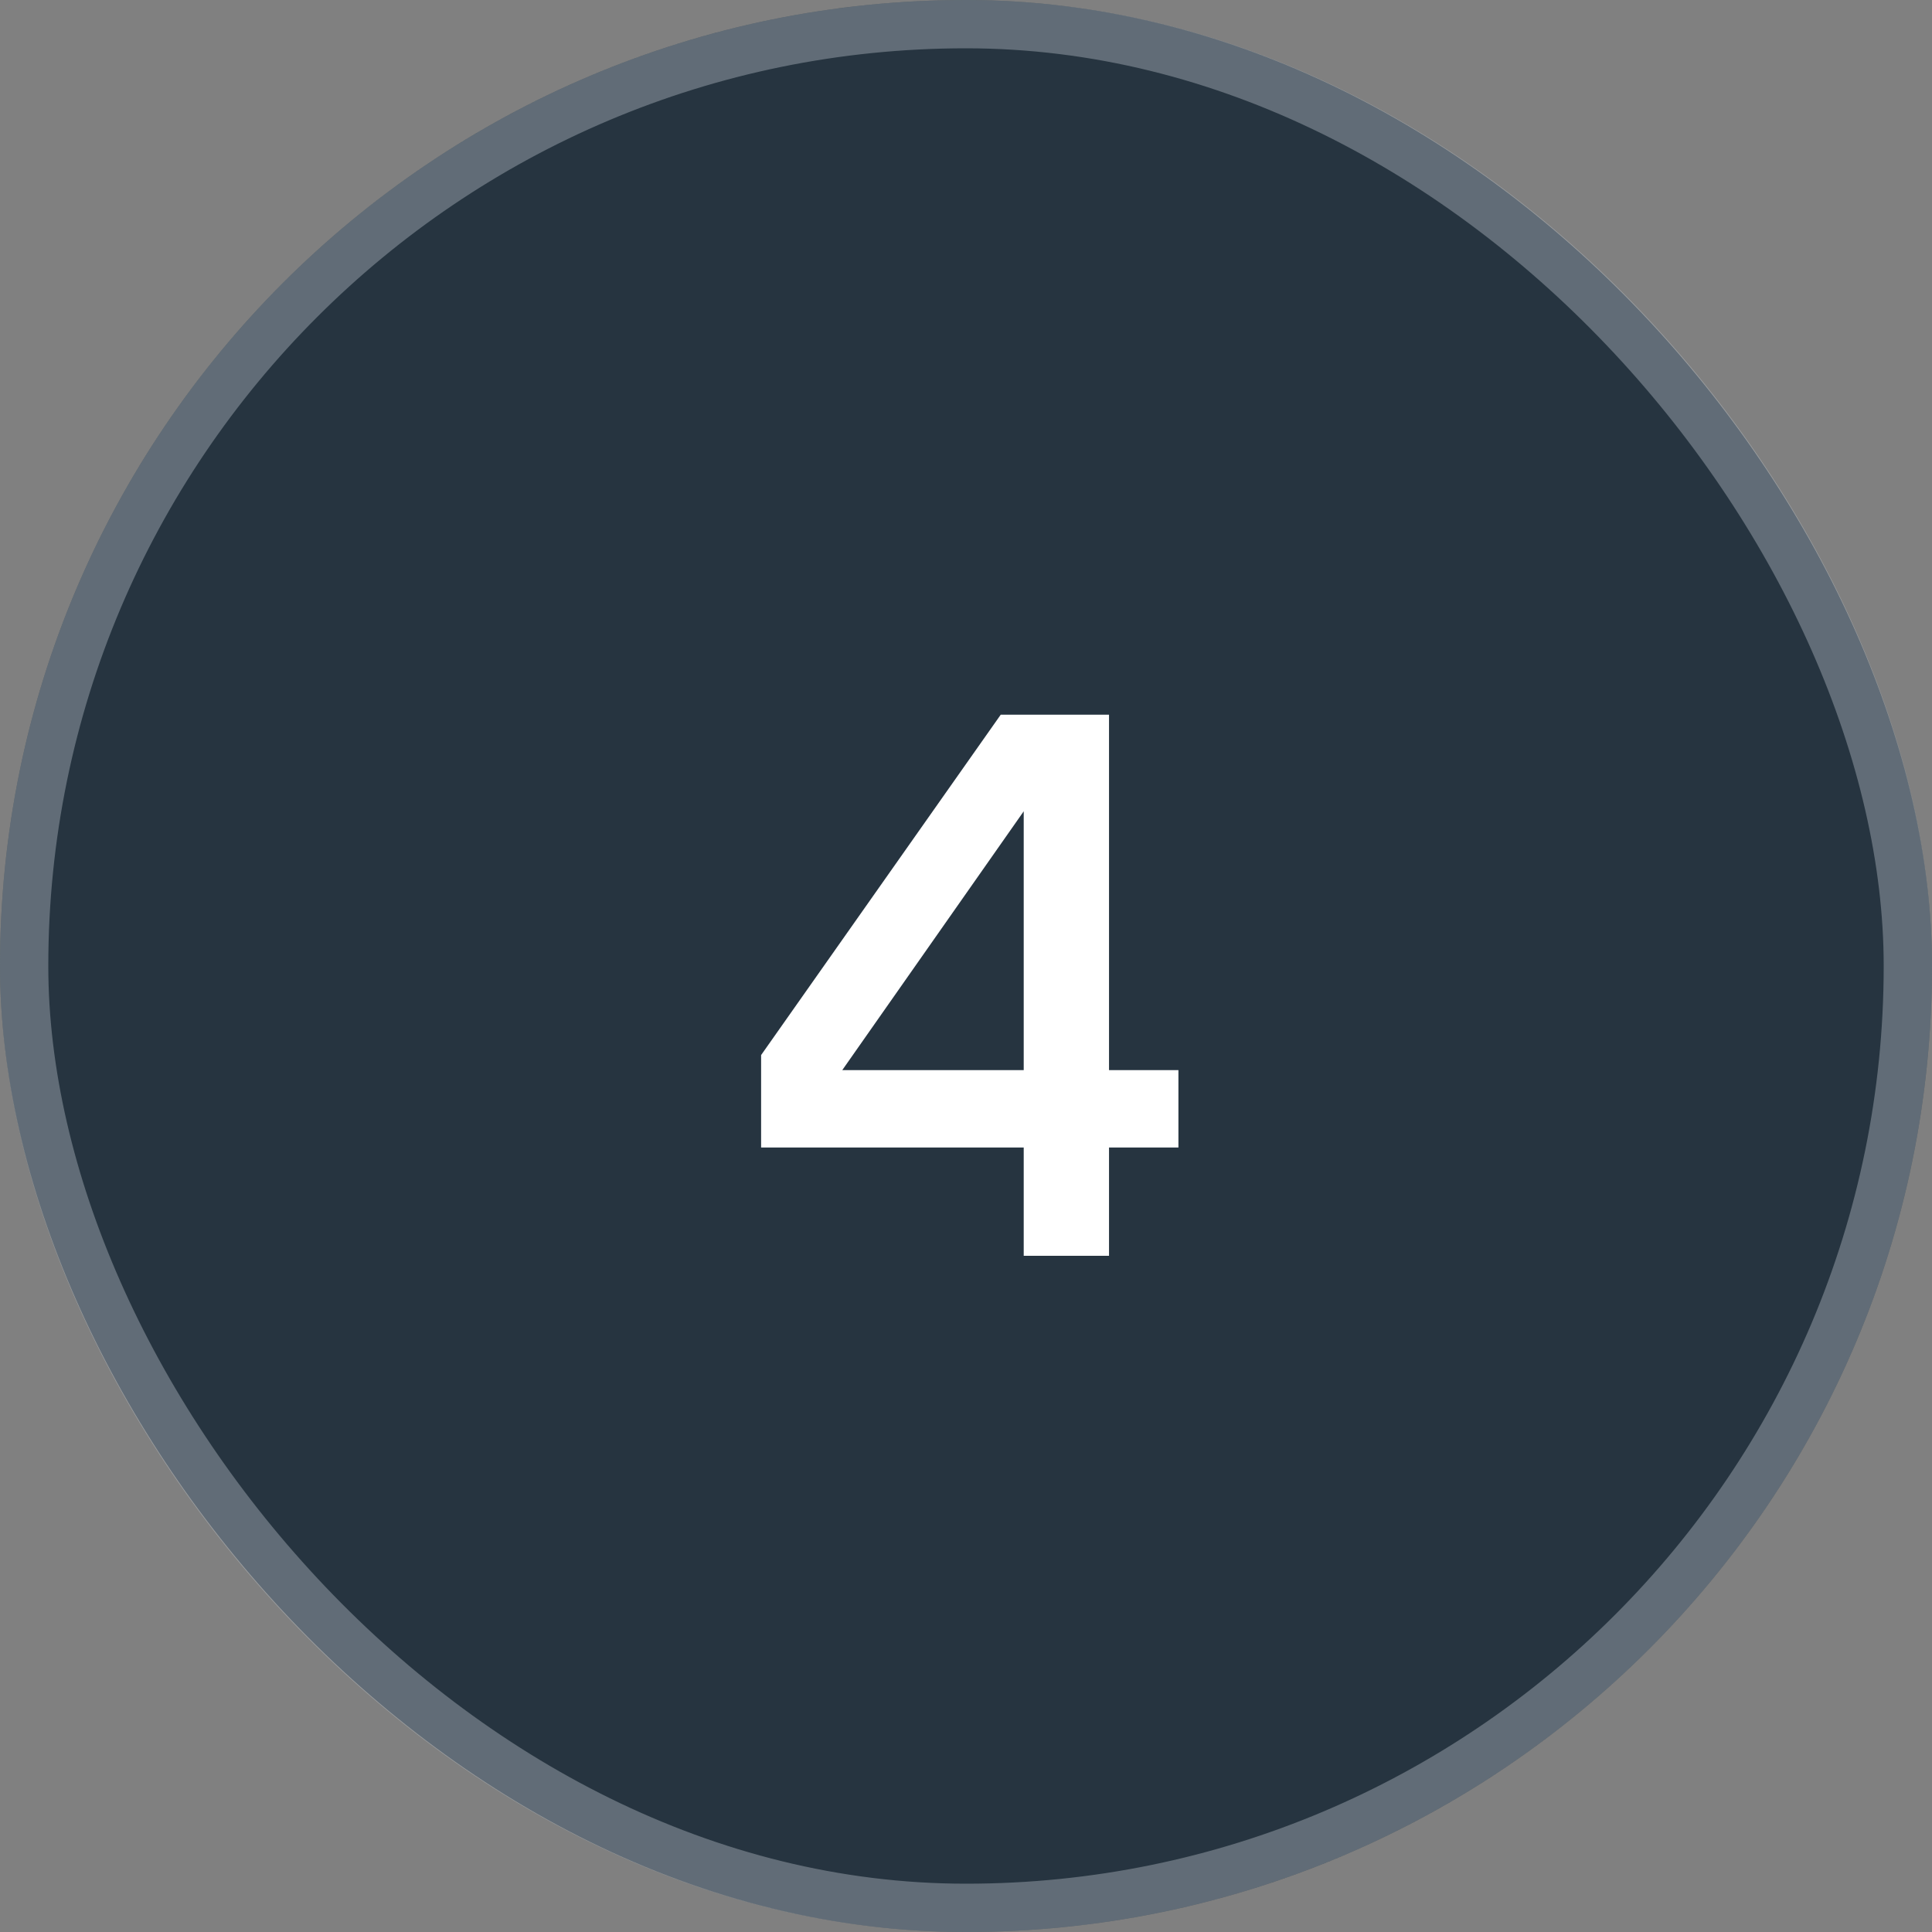
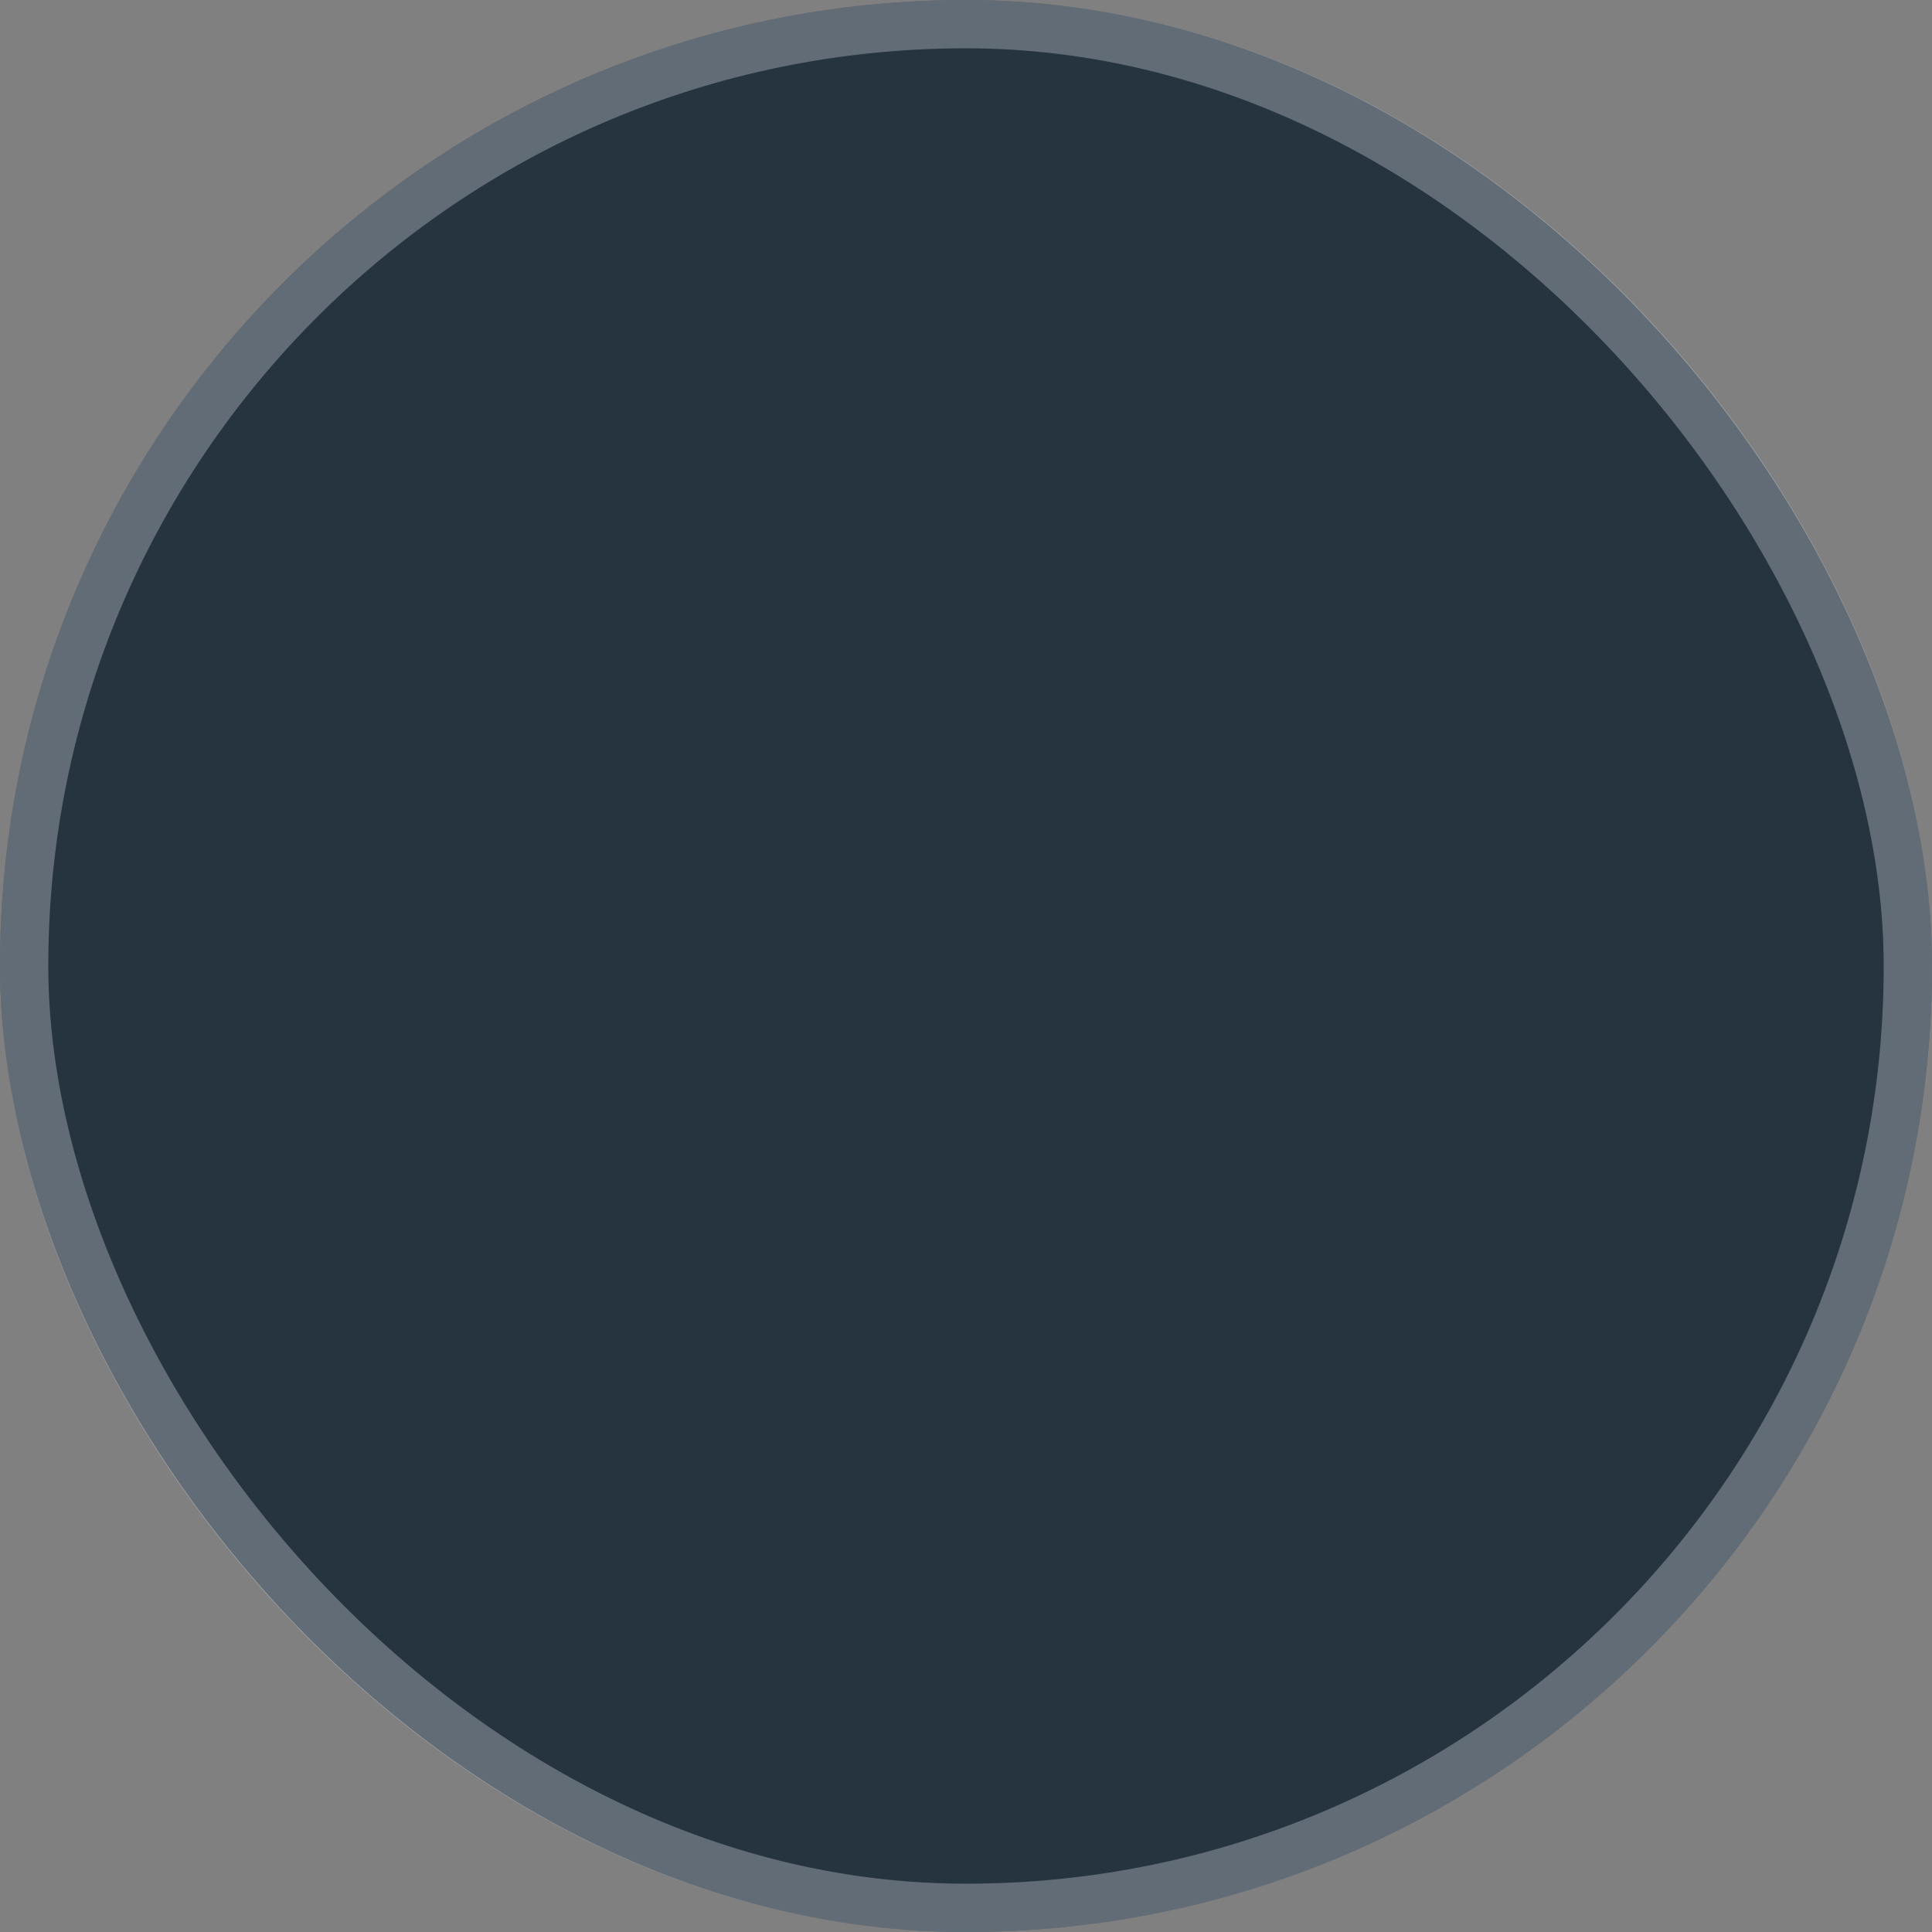
<svg xmlns="http://www.w3.org/2000/svg" width="40" height="40" viewBox="0 0 40 40" fill="none">
  <rect x="0" y="0" width="40" height="40" fill="#808080" stroke="none" />
  <rect width="40" height="40" rx="20" fill="#263440" />
  <rect x="0.5" y="0.5" width="39" height="39" rx="19.5" stroke="#DFE6EC" stroke-opacity="0.32" />
-   <path d="M22.961 22.156H24.398V23.758H22.961V26H21.195V23.758H15.758V21.844L20.719 14.797H22.961V22.156ZM21.195 22.156V16.797L17.438 22.156H21.195Z" fill="white" />
</svg>